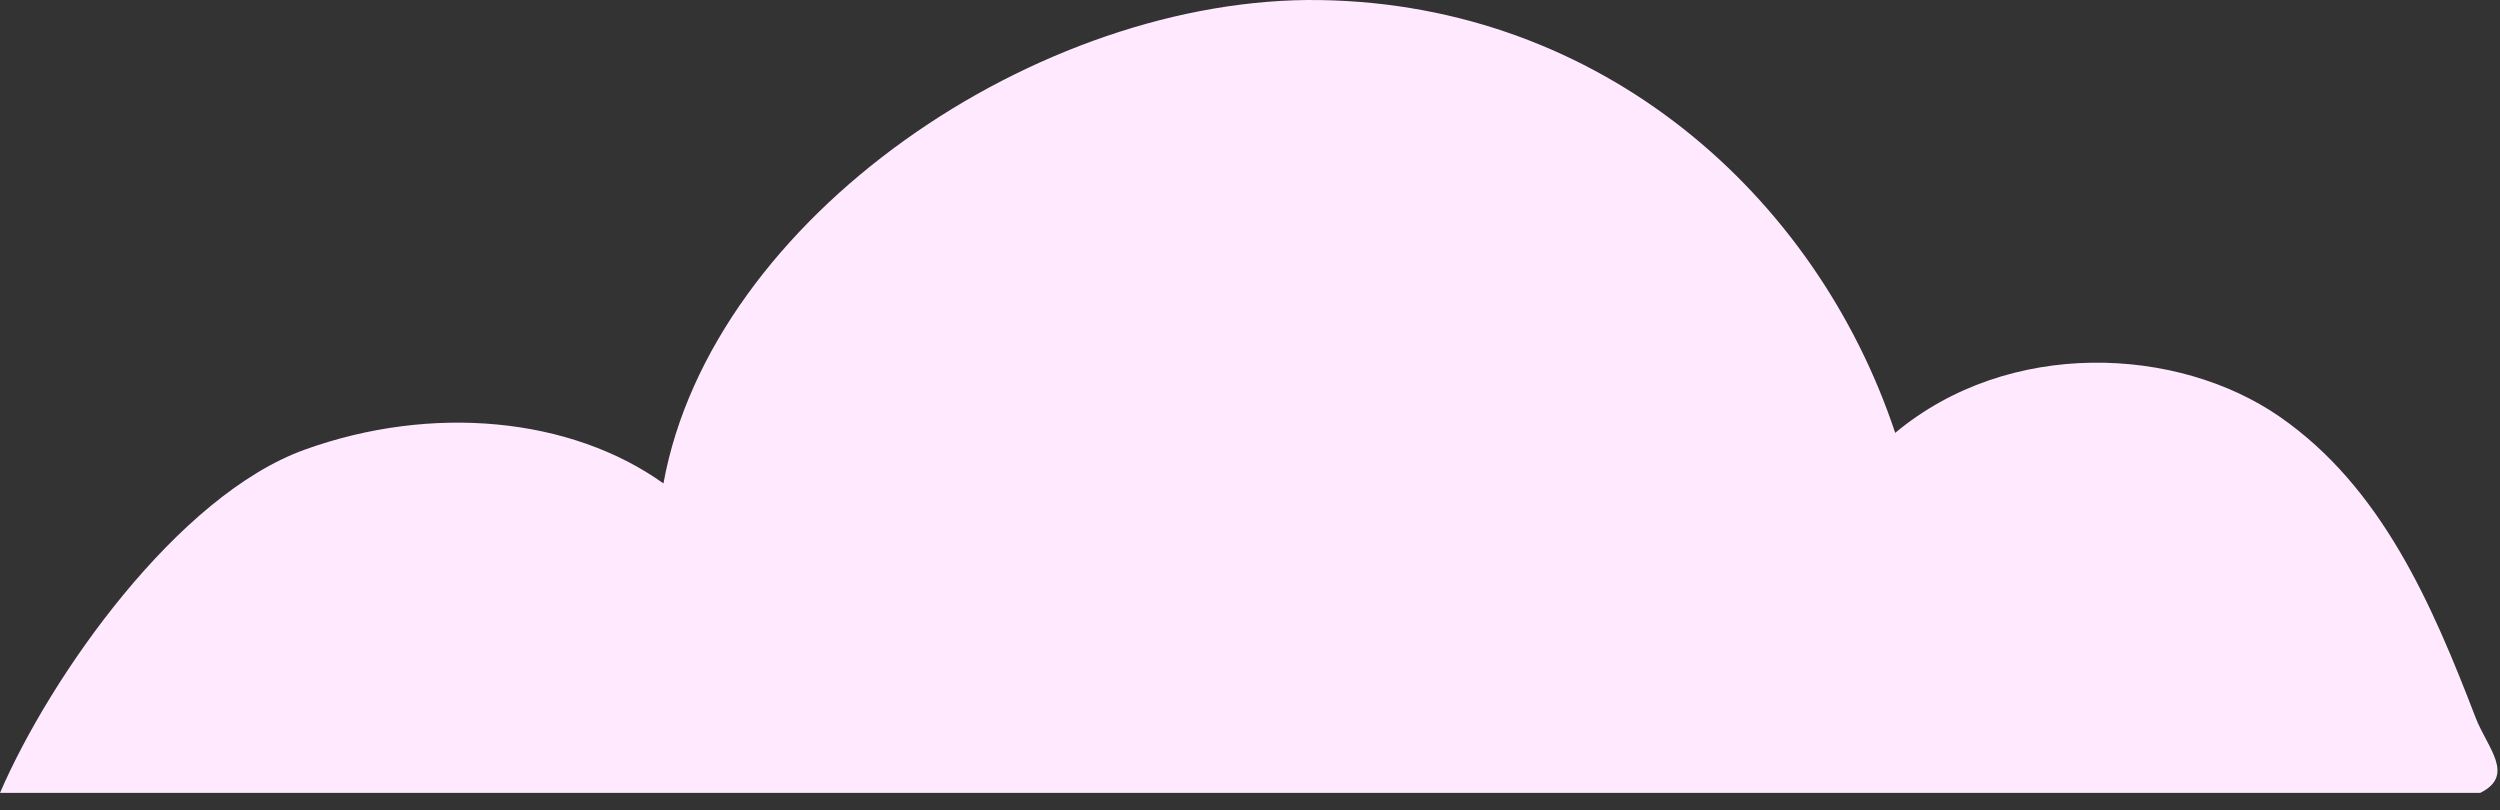
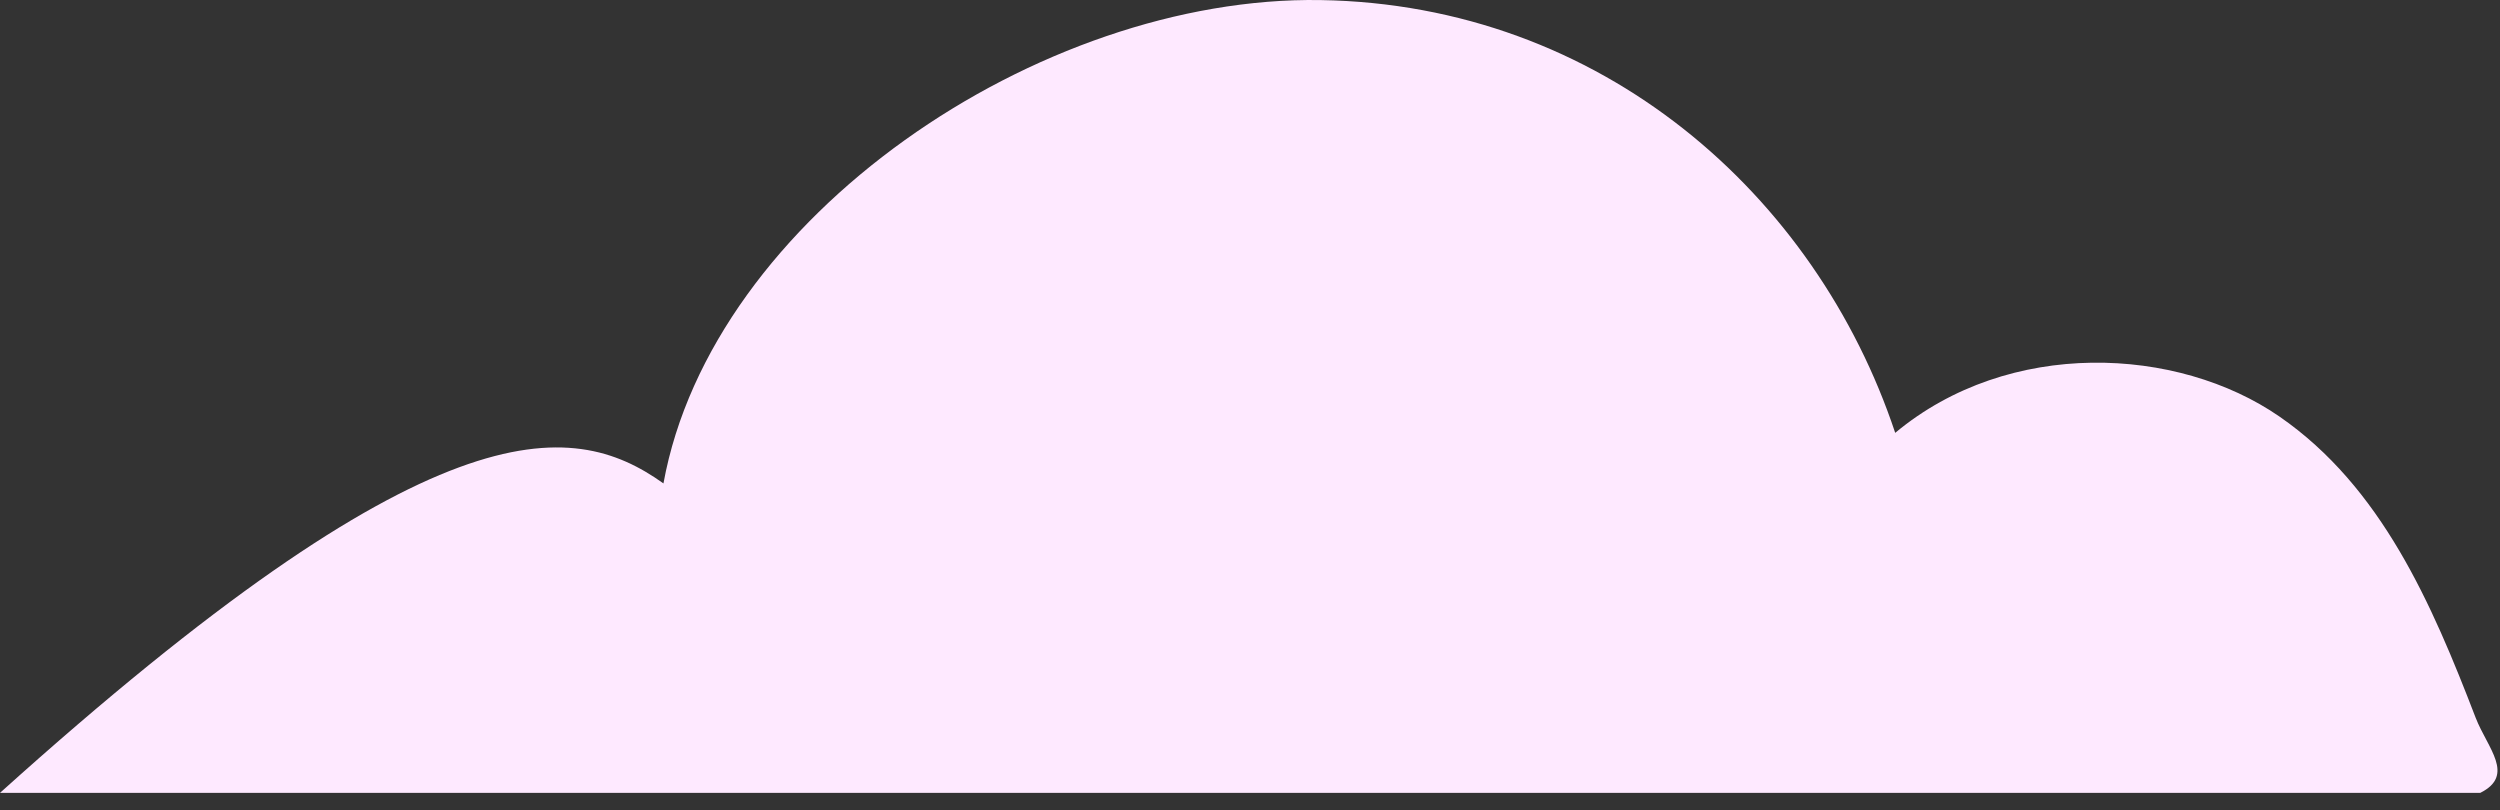
<svg xmlns="http://www.w3.org/2000/svg" width="108" height="35" viewBox="0 0 108 35" fill="none">
  <rect x="0" y="0" width="108" height="35" fill="#333333" stroke="none" />
-   <path d="M107.128 34.252H0C2.193 29.178 7.674 21.392 13.176 19.421C18.657 17.45 24.648 18.016 28.661 20.884C30.756 9.37 44.91 -0.192 57.048 0.003C69.186 0.198 78.447 8.414 81.873 18.699C86.787 14.6 94.069 14.952 98.474 17.996C102.879 21.041 105.052 26.075 106.951 31.013C107.46 32.32 108.674 33.491 107.147 34.252H107.128Z" fill="#FEE9FF" />
+   <path d="M107.128 34.252H0C18.657 17.45 24.648 18.016 28.661 20.884C30.756 9.37 44.91 -0.192 57.048 0.003C69.186 0.198 78.447 8.414 81.873 18.699C86.787 14.6 94.069 14.952 98.474 17.996C102.879 21.041 105.052 26.075 106.951 31.013C107.46 32.32 108.674 33.491 107.147 34.252H107.128Z" fill="#FEE9FF" />
</svg>